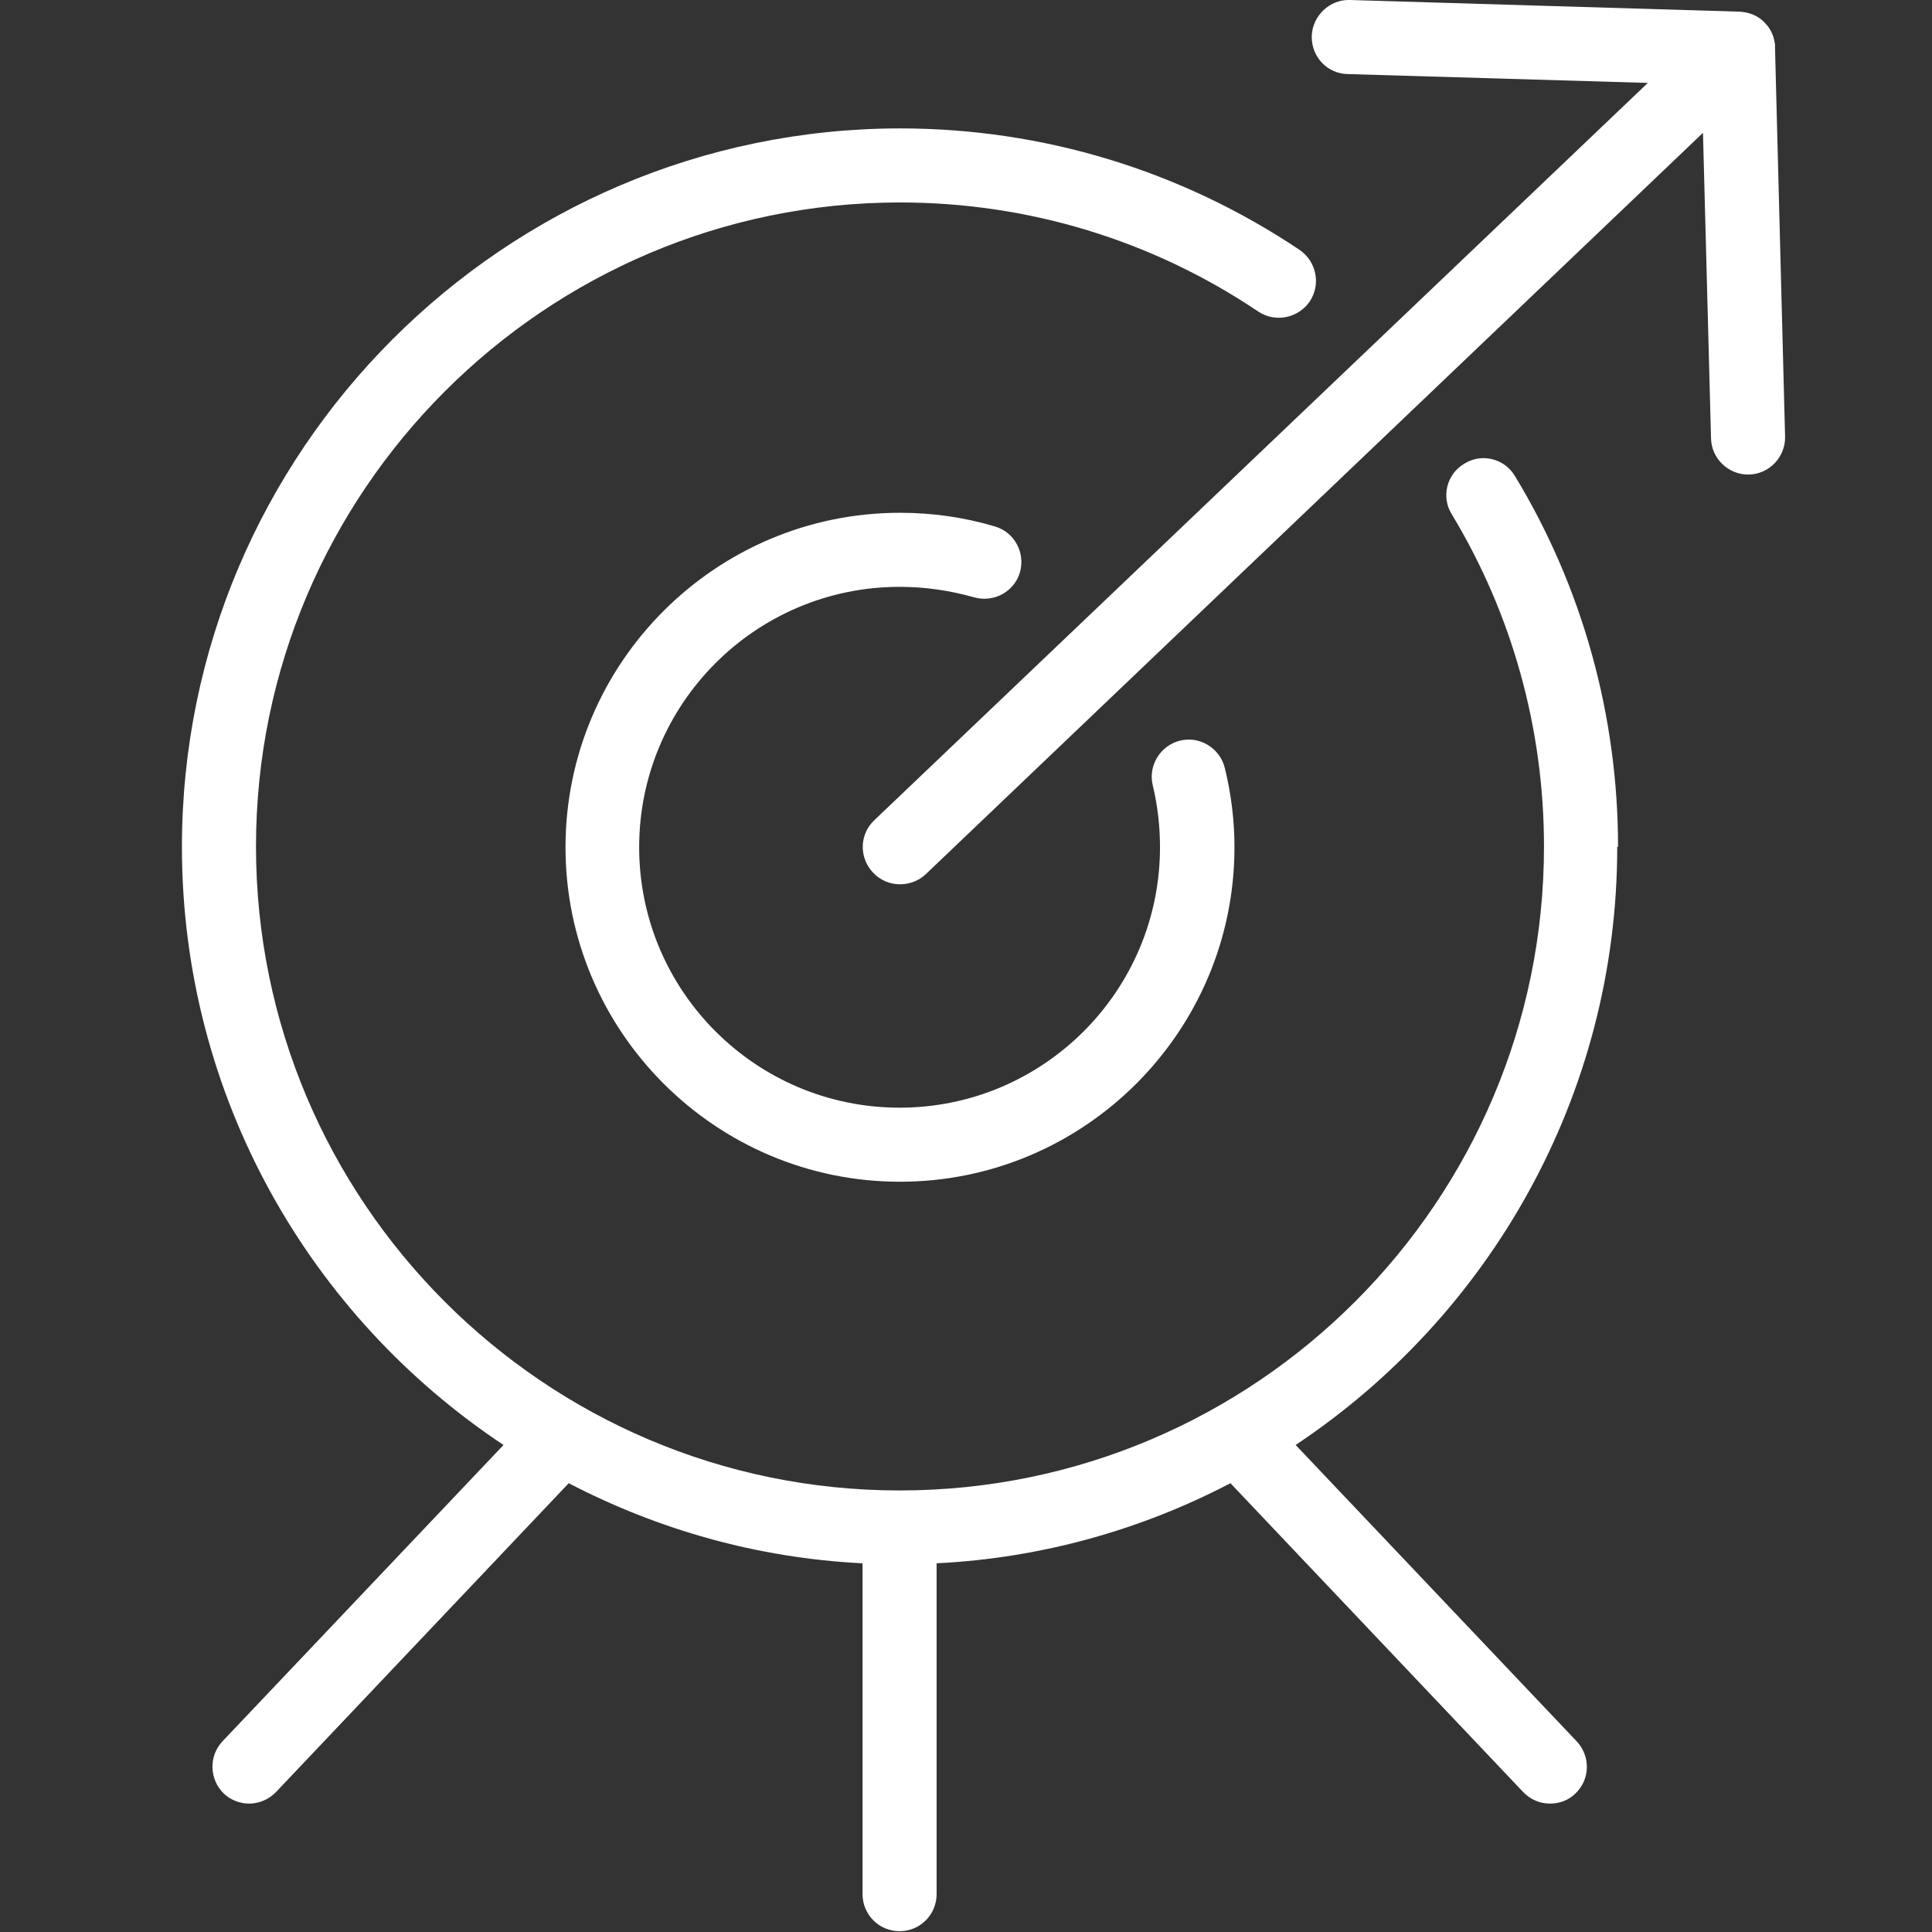
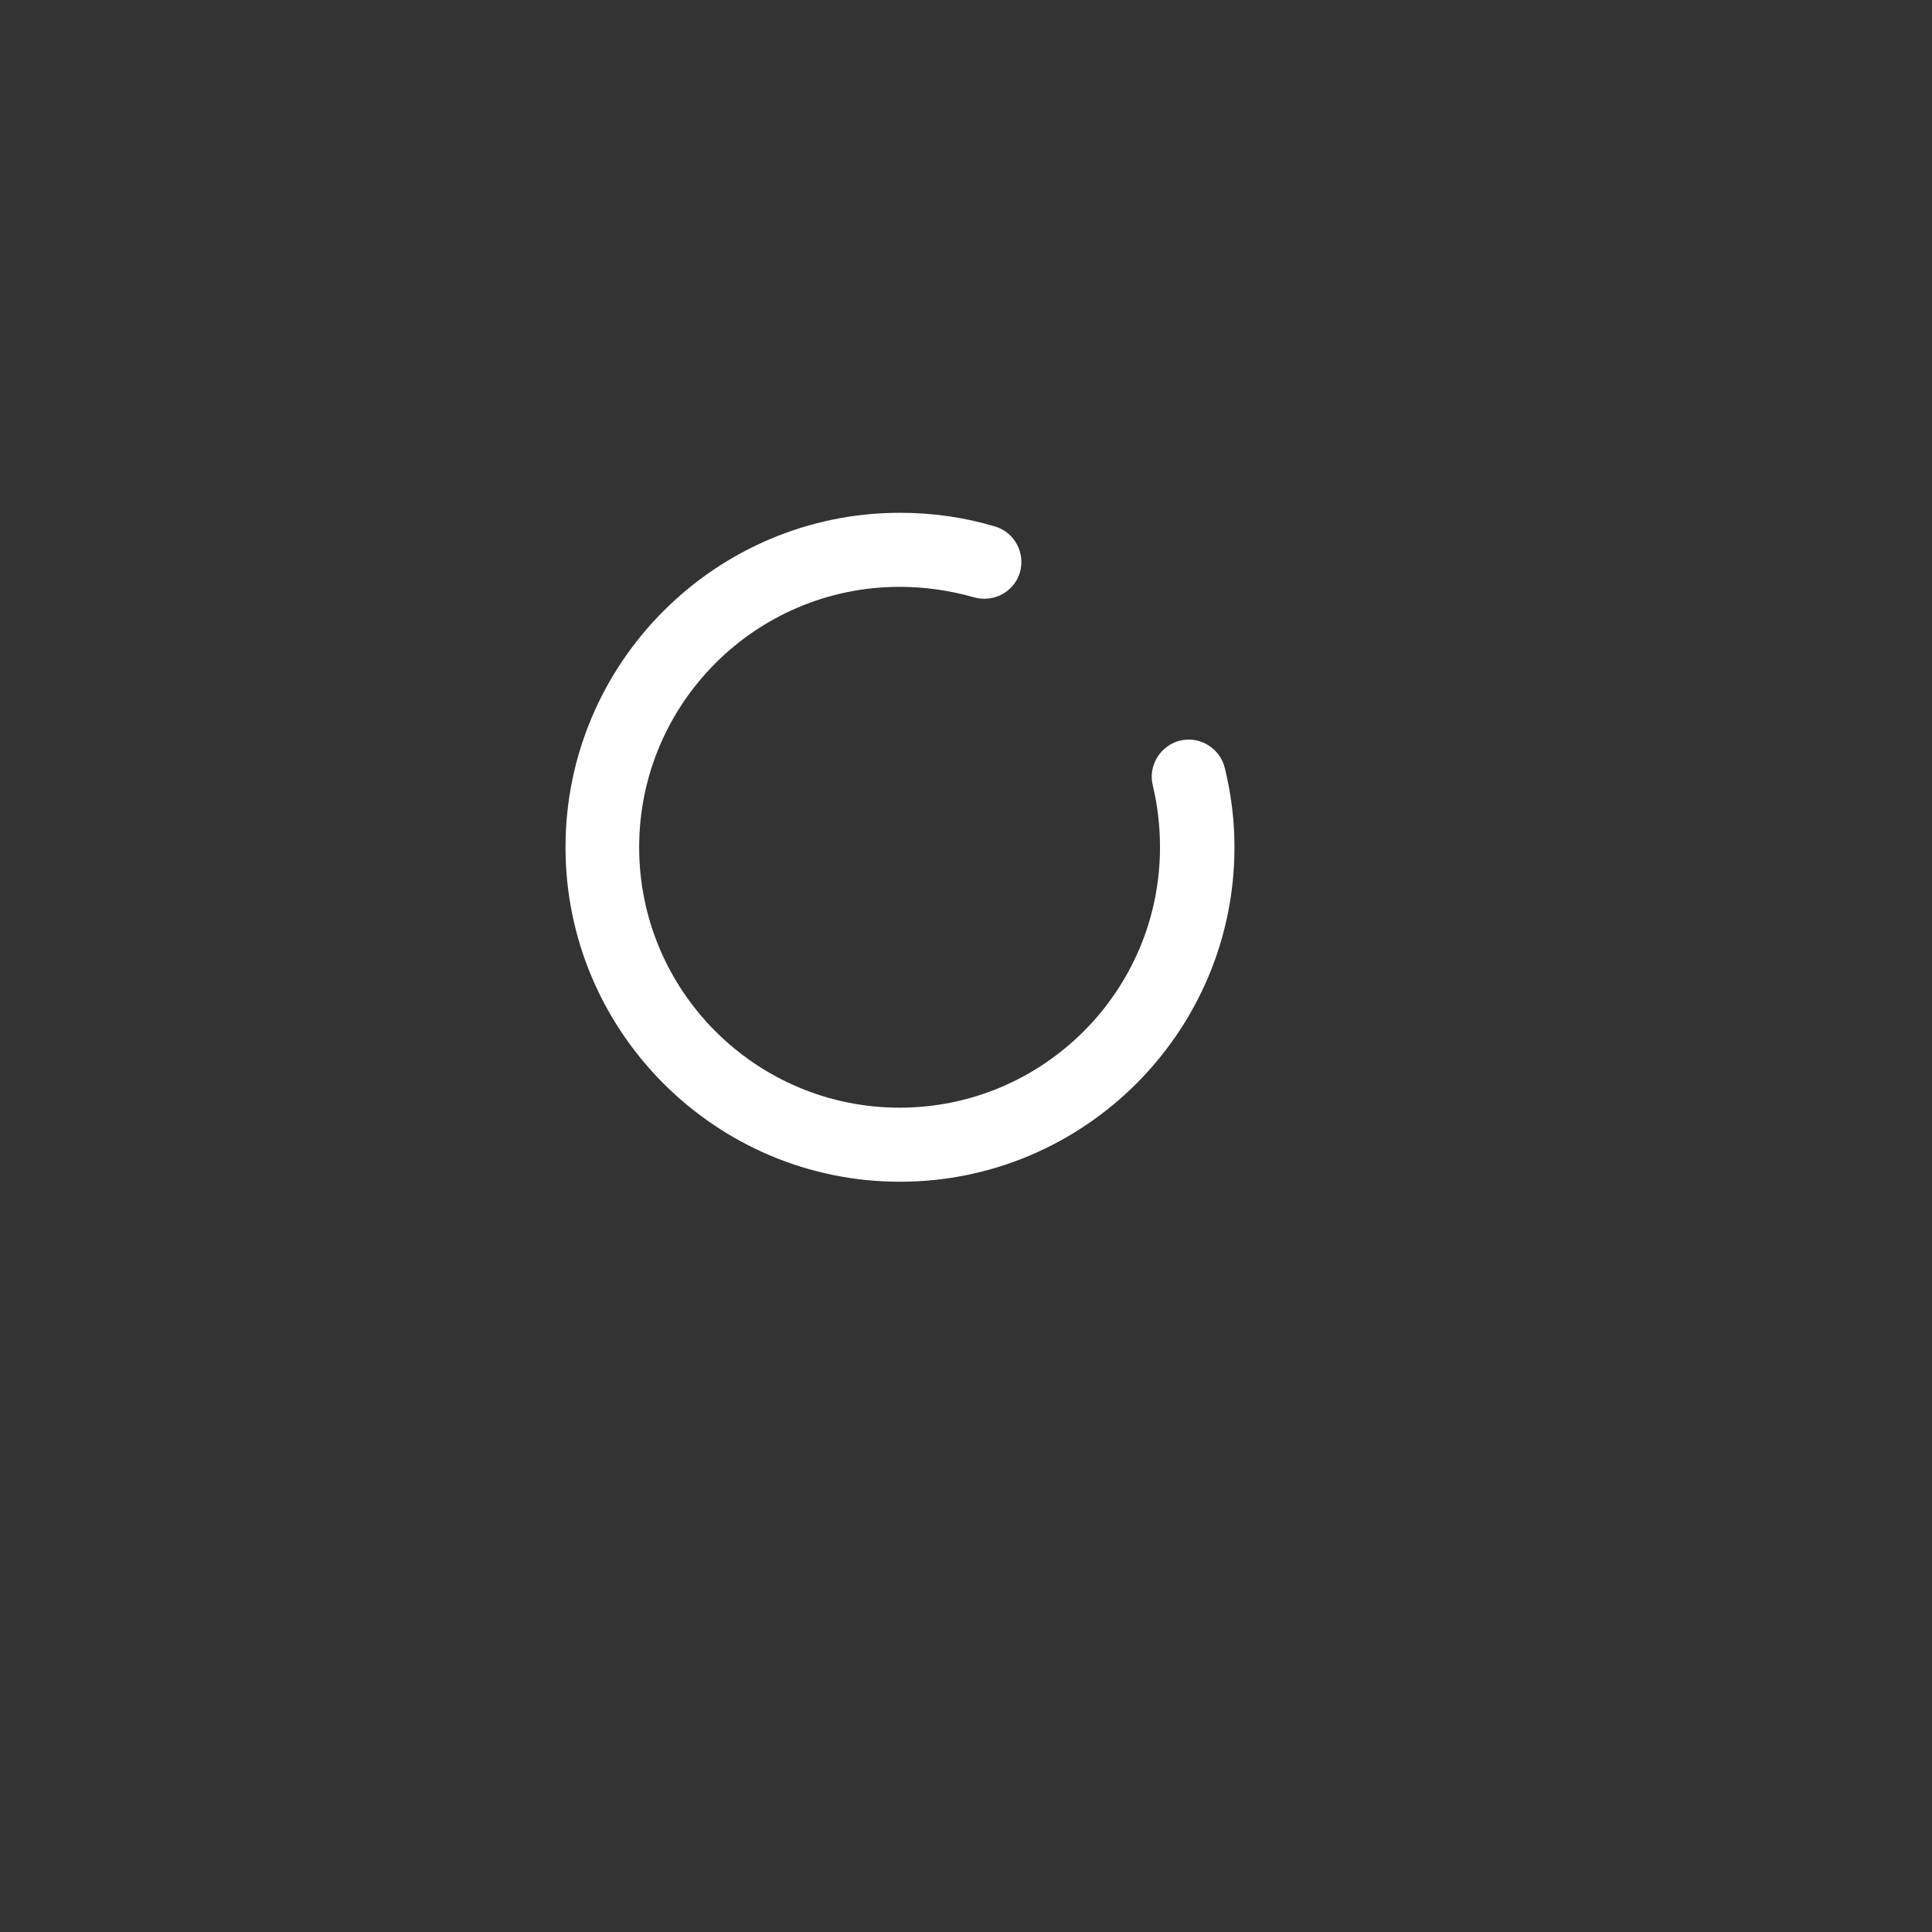
<svg xmlns="http://www.w3.org/2000/svg" id="Layer_1" viewBox="0 0 48 48">
  <rect x="0" y="0" width="48" height="48" fill="#333333" stroke="none" />
  <defs>
    <style>
      .cls-1 {
        fill: #fff;
      }
    </style>
  </defs>
-   <path class="cls-1" d="M40.2,21.04c0-3.25-.88-6.44-2.56-9.21-.26-.44-.83-.58-1.26-.31-.44.26-.58.83-.31,1.26,1.5,2.48,2.29,5.33,2.29,8.25,0,8.82-7.17,15.99-15.99,16,0,0,0,0-.01,0s0,0-.01,0c-8.82,0-15.99-7.18-15.99-16s7.18-16,16-16c3.19,0,6.27.94,8.9,2.71.42.28.99.17,1.28-.25.28-.42.17-.99-.25-1.28-2.94-1.97-6.37-3.02-9.93-3.02C12.52,3.2,4.52,11.21,4.52,21.04c0,6.2,3.18,11.67,7.99,14.86l-6.98,7.36c-.35.37-.33.95.03,1.3.18.17.41.25.63.25.24,0,.49-.1.67-.29l7.27-7.67c2.21,1.15,4.68,1.86,7.3,1.99v8.22c0,.51.41.92.92.92s.92-.41.92-.92v-8.22c2.62-.13,5.1-.84,7.3-1.99l7.27,7.67c.18.19.42.29.67.29.23,0,.46-.08.63-.25.37-.35.38-.93.03-1.3l-6.98-7.36c4.81-3.2,7.99-8.67,7.99-14.86Z" />
  <path class="cls-1" d="M22.36,14.58c.62,0,1.24.09,1.84.26.49.14,1-.14,1.14-.62.14-.49-.14-1-.62-1.14-.77-.23-1.56-.34-2.36-.34-4.58,0-8.31,3.73-8.31,8.31s3.73,8.31,8.31,8.31,8.31-3.73,8.31-8.31c0-.66-.08-1.32-.24-1.97-.12-.49-.62-.8-1.11-.68-.49.12-.8.62-.68,1.11.12.5.18,1.02.18,1.54,0,3.57-2.9,6.47-6.47,6.47s-6.47-2.9-6.47-6.47,2.9-6.47,6.47-6.47Z" />
-   <path class="cls-1" d="M44.1,1.19s0-.06,0-.08c-.02-.17-.08-.33-.18-.46-.04-.05-.08-.09-.12-.13-.15-.14-.36-.22-.58-.23h0s0,0,0,0h0s0,0,0,0L33.54,0c-.5-.02-.93.39-.95.89,0,0,0,.02,0,.03,0,.5.39.91.89.92l7.46.22-19.22,18.32c-.37.35-.38.93-.03,1.3.18.19.42.29.67.29.23,0,.46-.08.64-.25L42.31,3.3l.2,7.59c.01.51.44.91.94.9.51-.01.91-.44.9-.94l-.25-9.65Z" />
</svg>